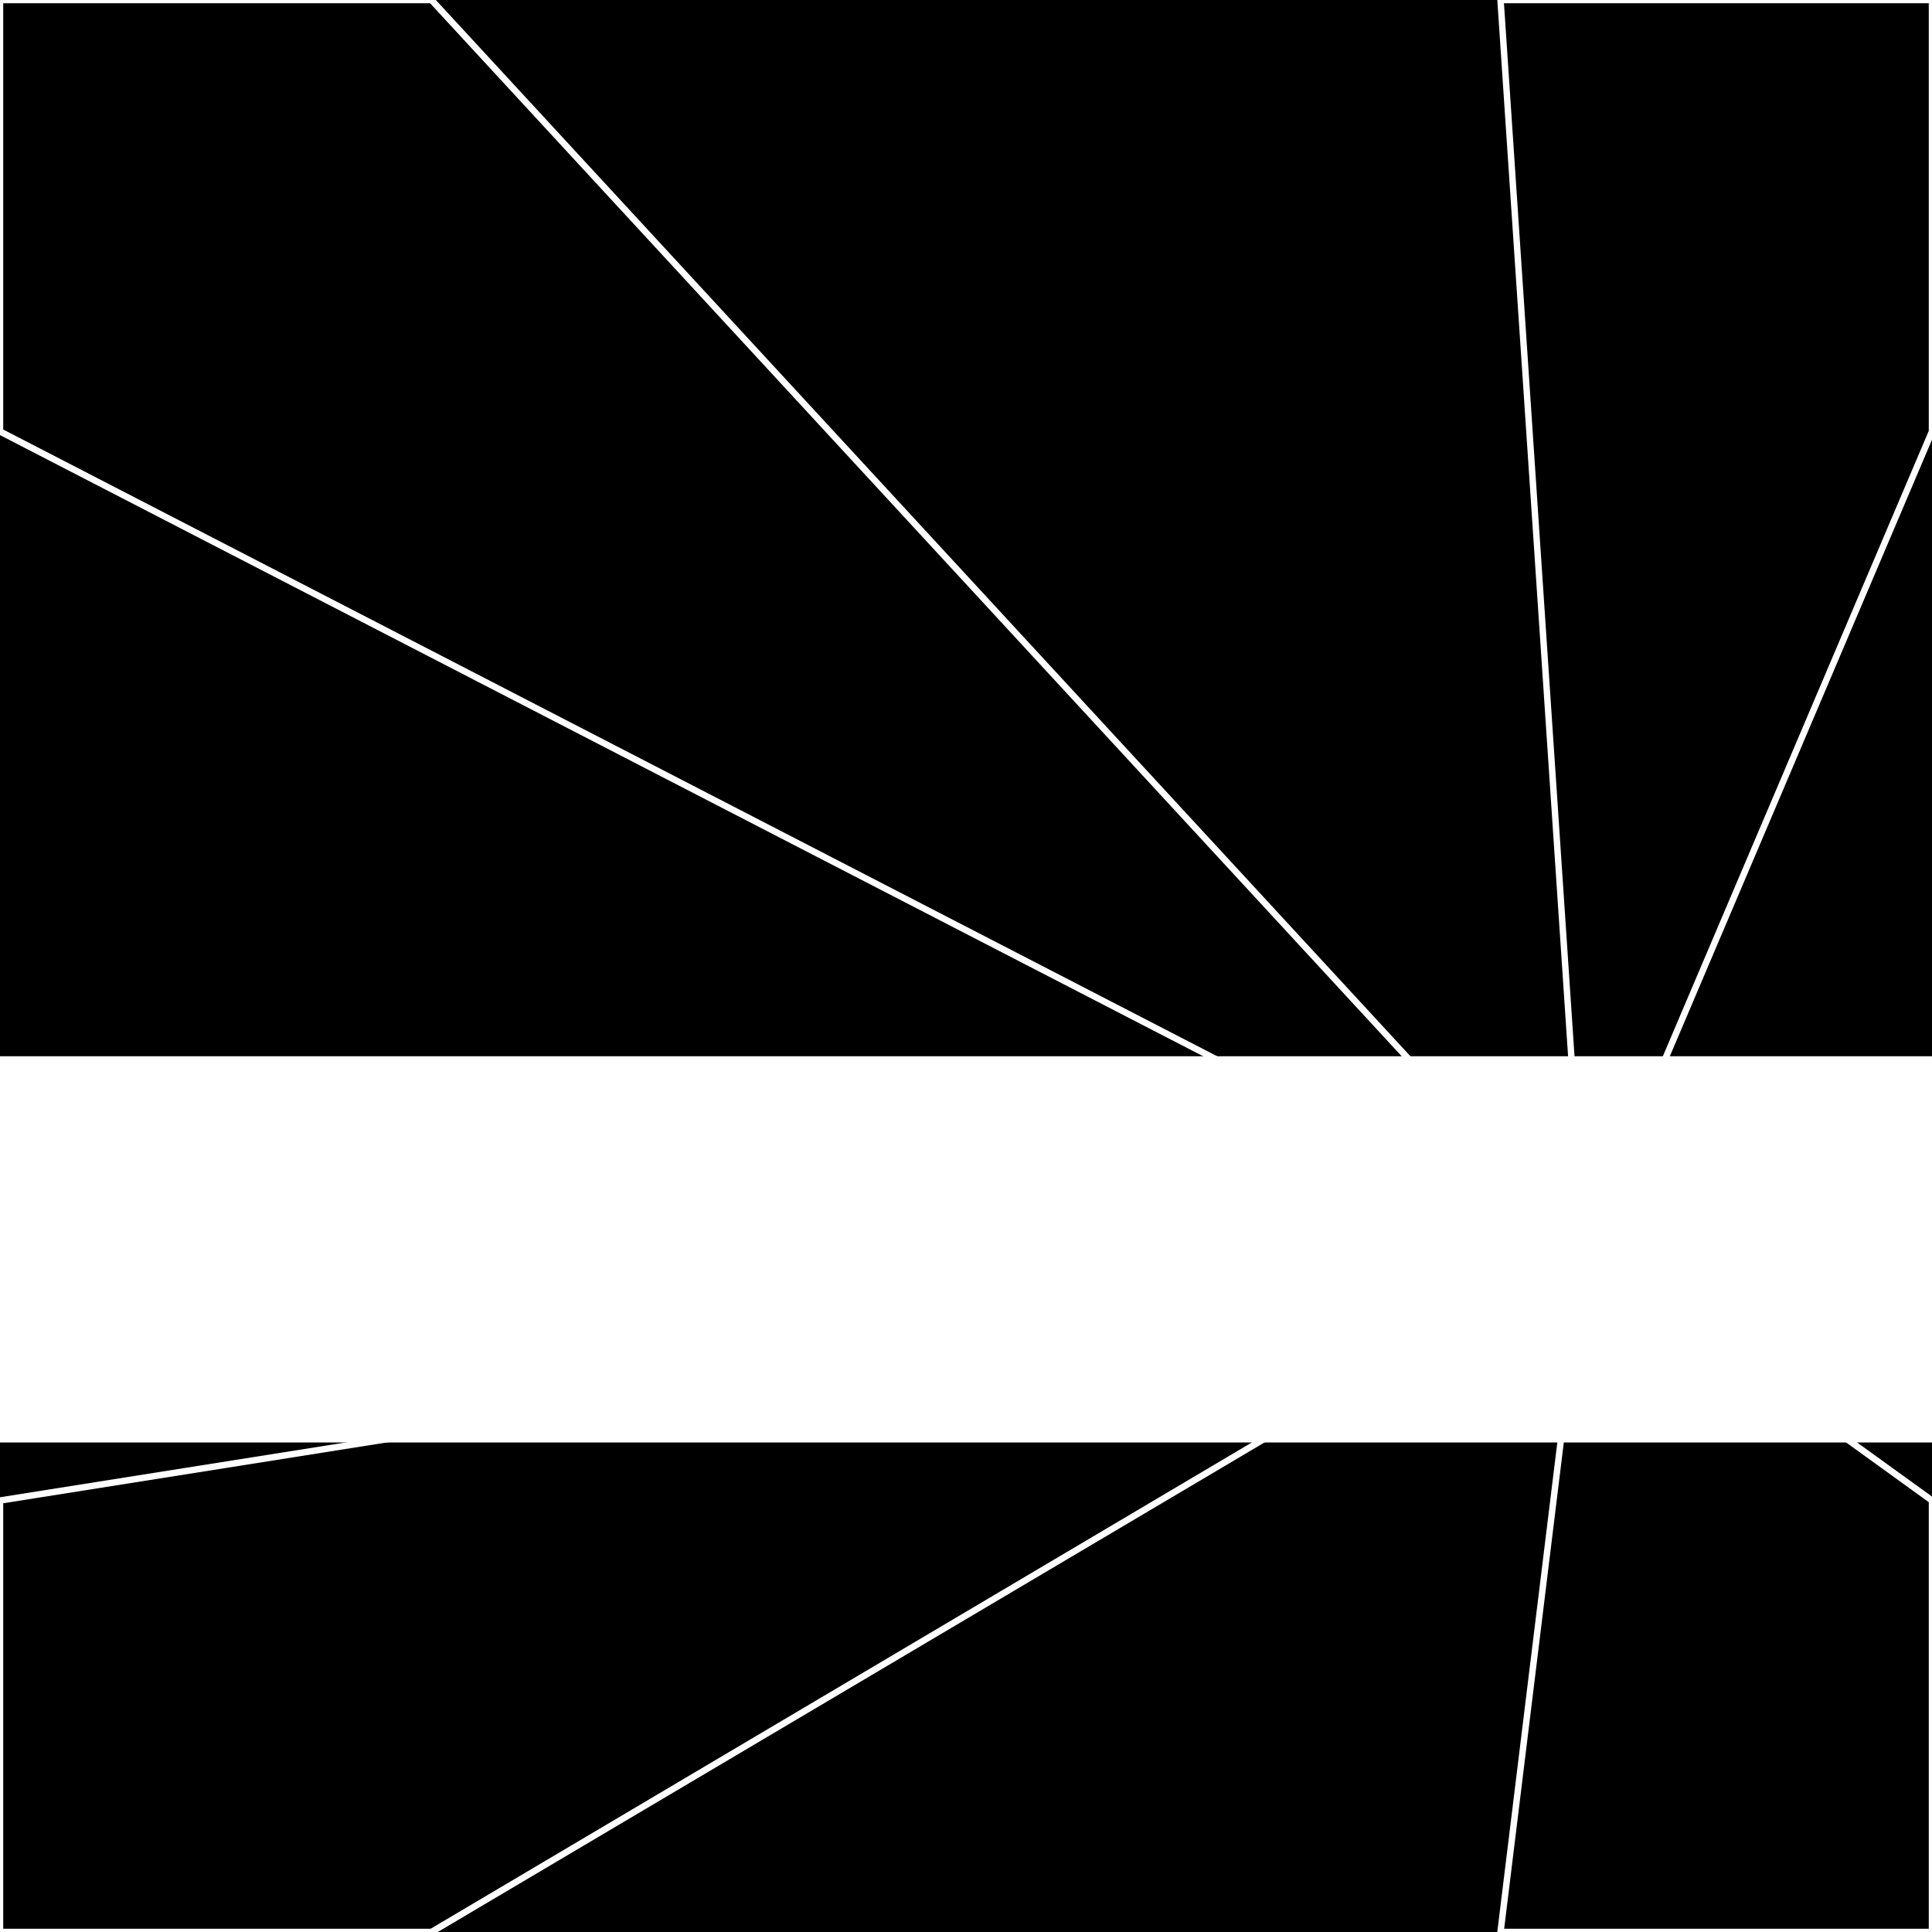
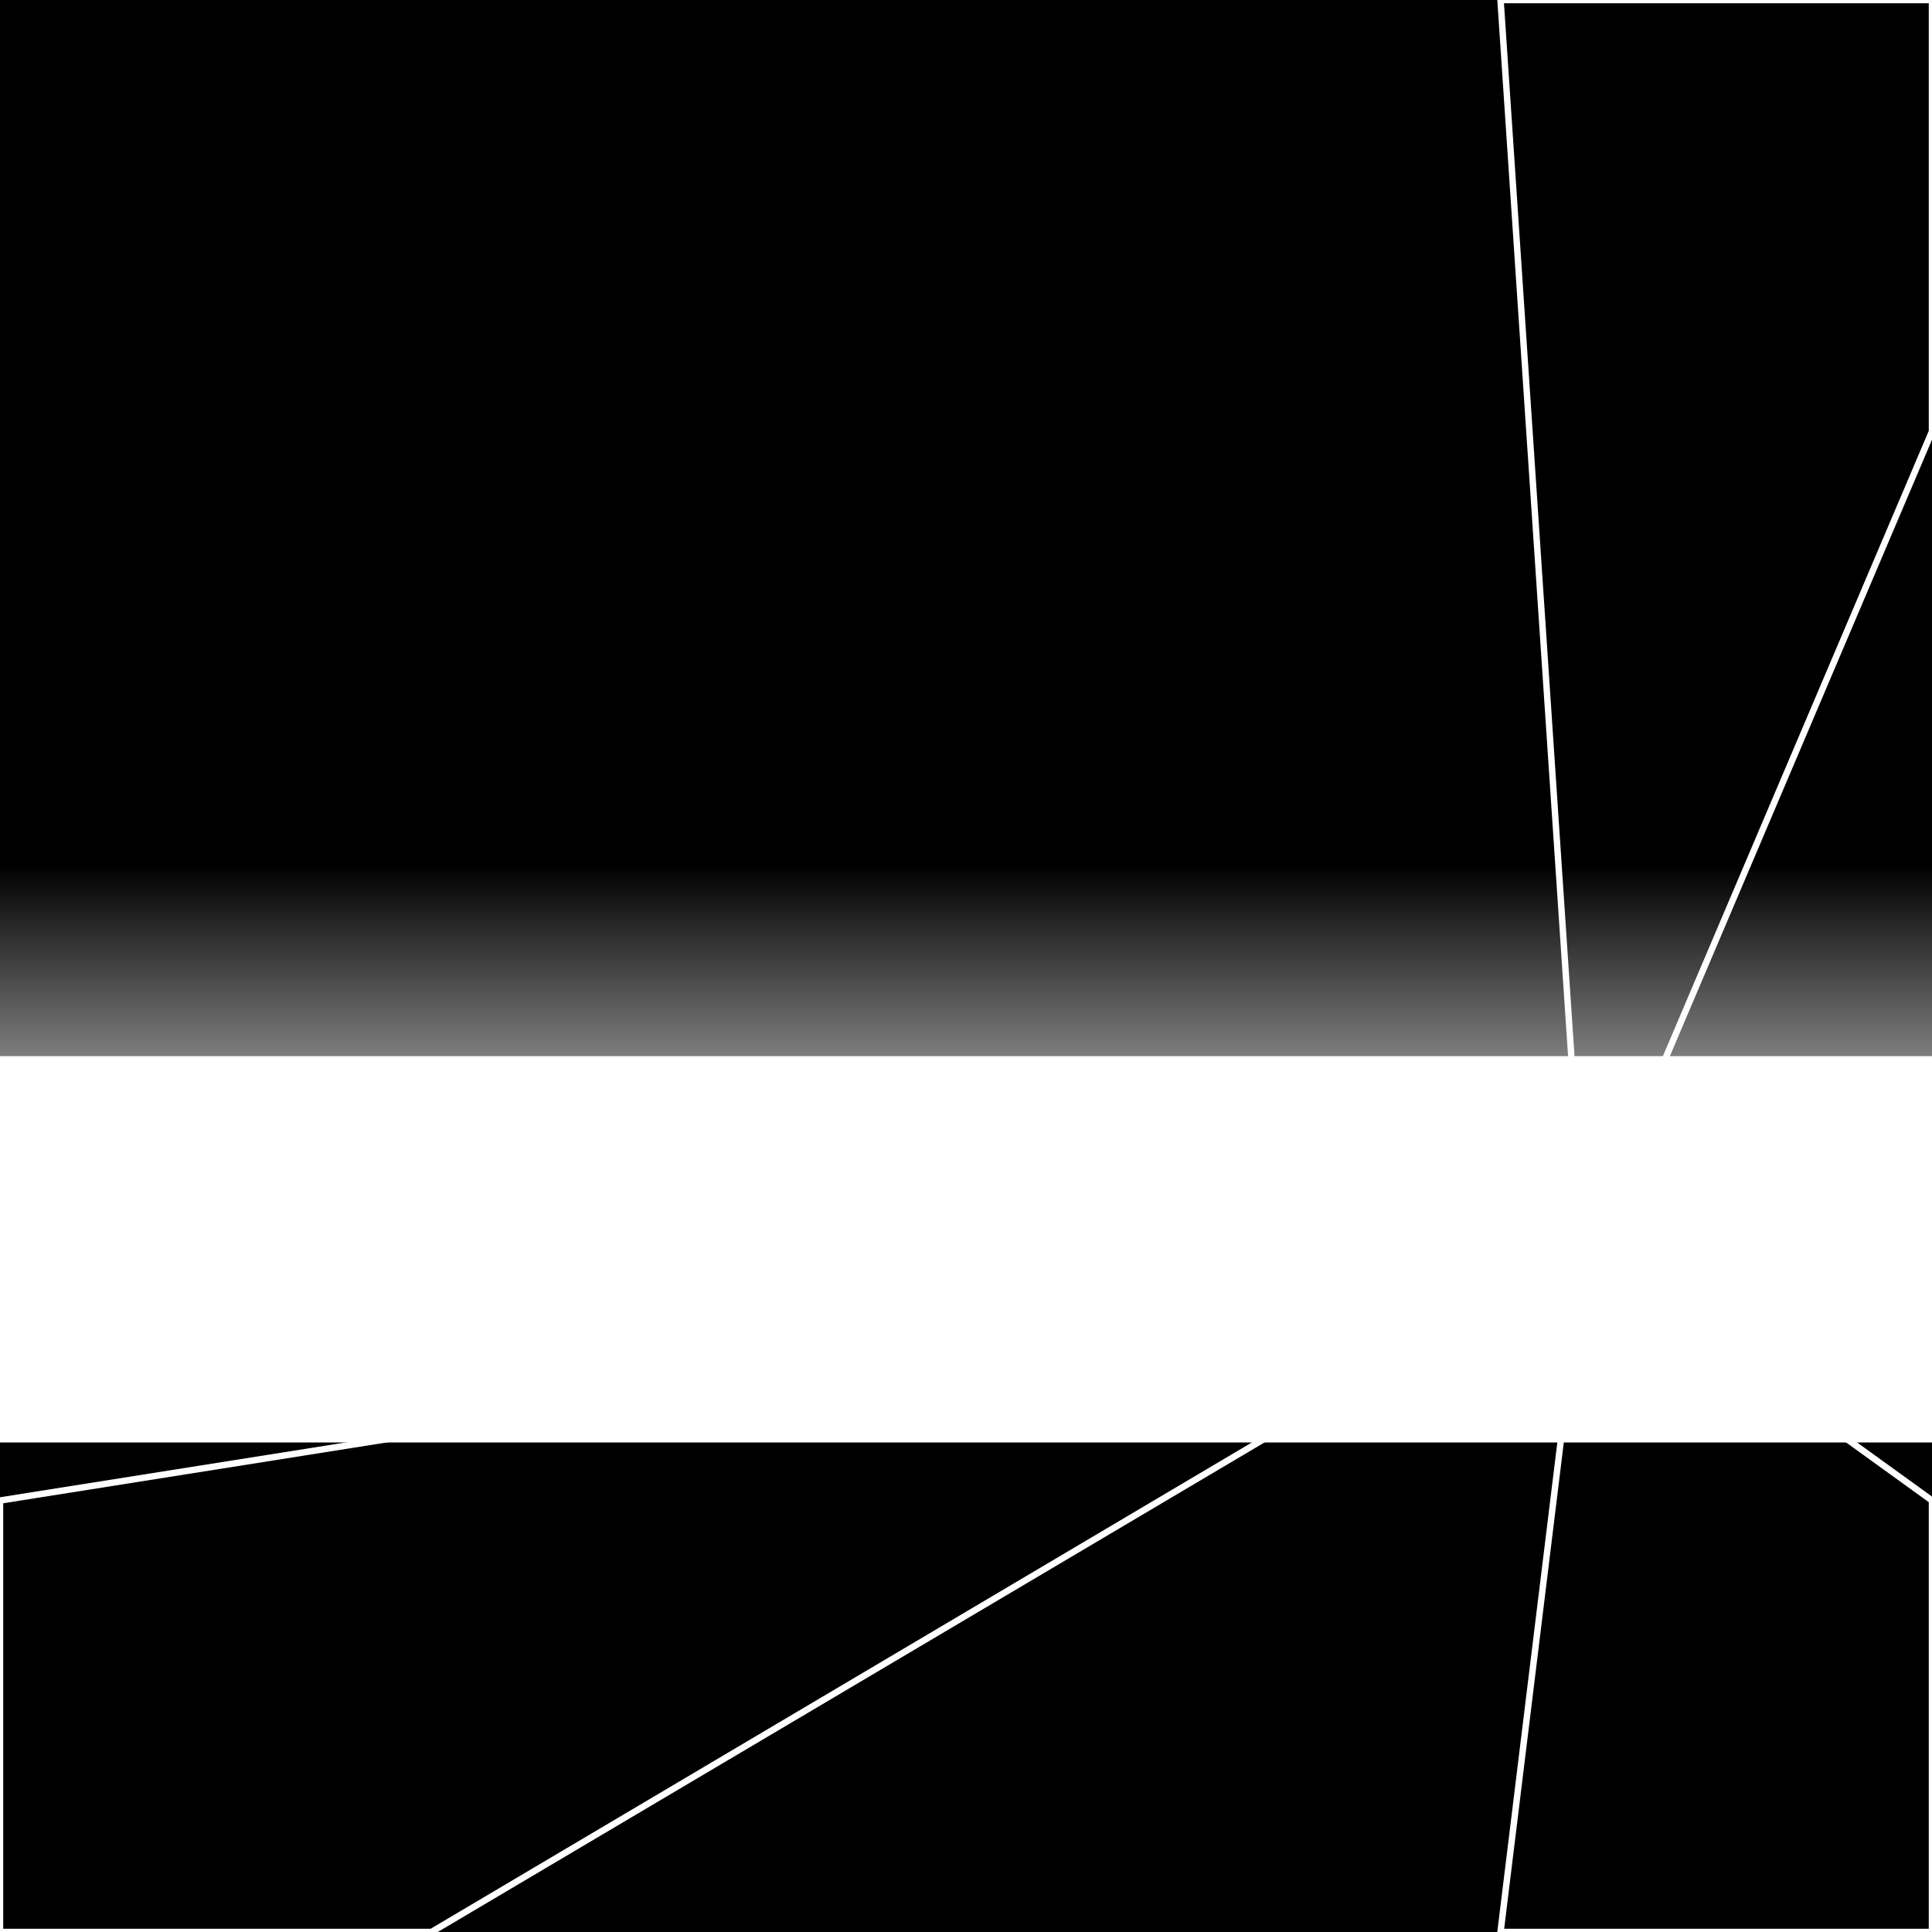
<svg xmlns="http://www.w3.org/2000/svg" width="300" height="300" style="background:#000">
  <linearGradient id="topGradient" gradientTransform="rotate(90)">
    <stop stop-color="white" offset="80%" stop-opacity="0" />
    <stop stop-color="white" offset="100%" stop-opacity="1" />
  </linearGradient>
  <filter id="room">
    <feTurbulence baseFrequency="0.005" seed="7019856" result="turb" />
    <feColorMatrix values="-41 -52 -57 31 1 -43 -49 24 -41 1 -61 24 -43 -59 1 19 15 -42 64 1 " />
  </filter>
  <filter id="stars">
    <feTurbulence type="fractalNoise" numOctaves="2" baseFrequency="0.007" seed="4015200" result="turb" />
    <feColorMatrix values="15 0 0 0 0 0 15 0 0 0 0 0 15 0 0 0 0 0 -15 5" />
  </filter>
  <rect width="300" height="300" filter="url(#room)" transform="translate(0,-136)" />
  <rect width="300" height="300" filter="url(#room)" transform="translate(0,524) scale(-1,1) rotate(180)" />
  <rect width="300" height="300" fill="url(#topGradient)" transform="translate(0,-106)" />
  <rect width="300" height="300" fill="url(#topGradient)" transform="translate(0,494) scale(-1,1) rotate(180)" />
-   <rect width="300" height="300" filter="url(#stars)" transform="translate(0,-136)" />
  <rect width="300" height="300" filter="url(#stars)" transform="translate(0,524) scale(-1,1) rotate(180)" />
-   <polygon points="67,0 0,0 0,67 246,194" fill="none" stroke="white" />
  <polygon points="0,233 0,300 67,300 246,194" fill="none" stroke="white" />
  <polygon points="233,0 300,0 300,67 246,194" fill="none" stroke="white" />
  <polygon points="300,233 300,300 233,300 246,194" fill="none" stroke="white" />
</svg>